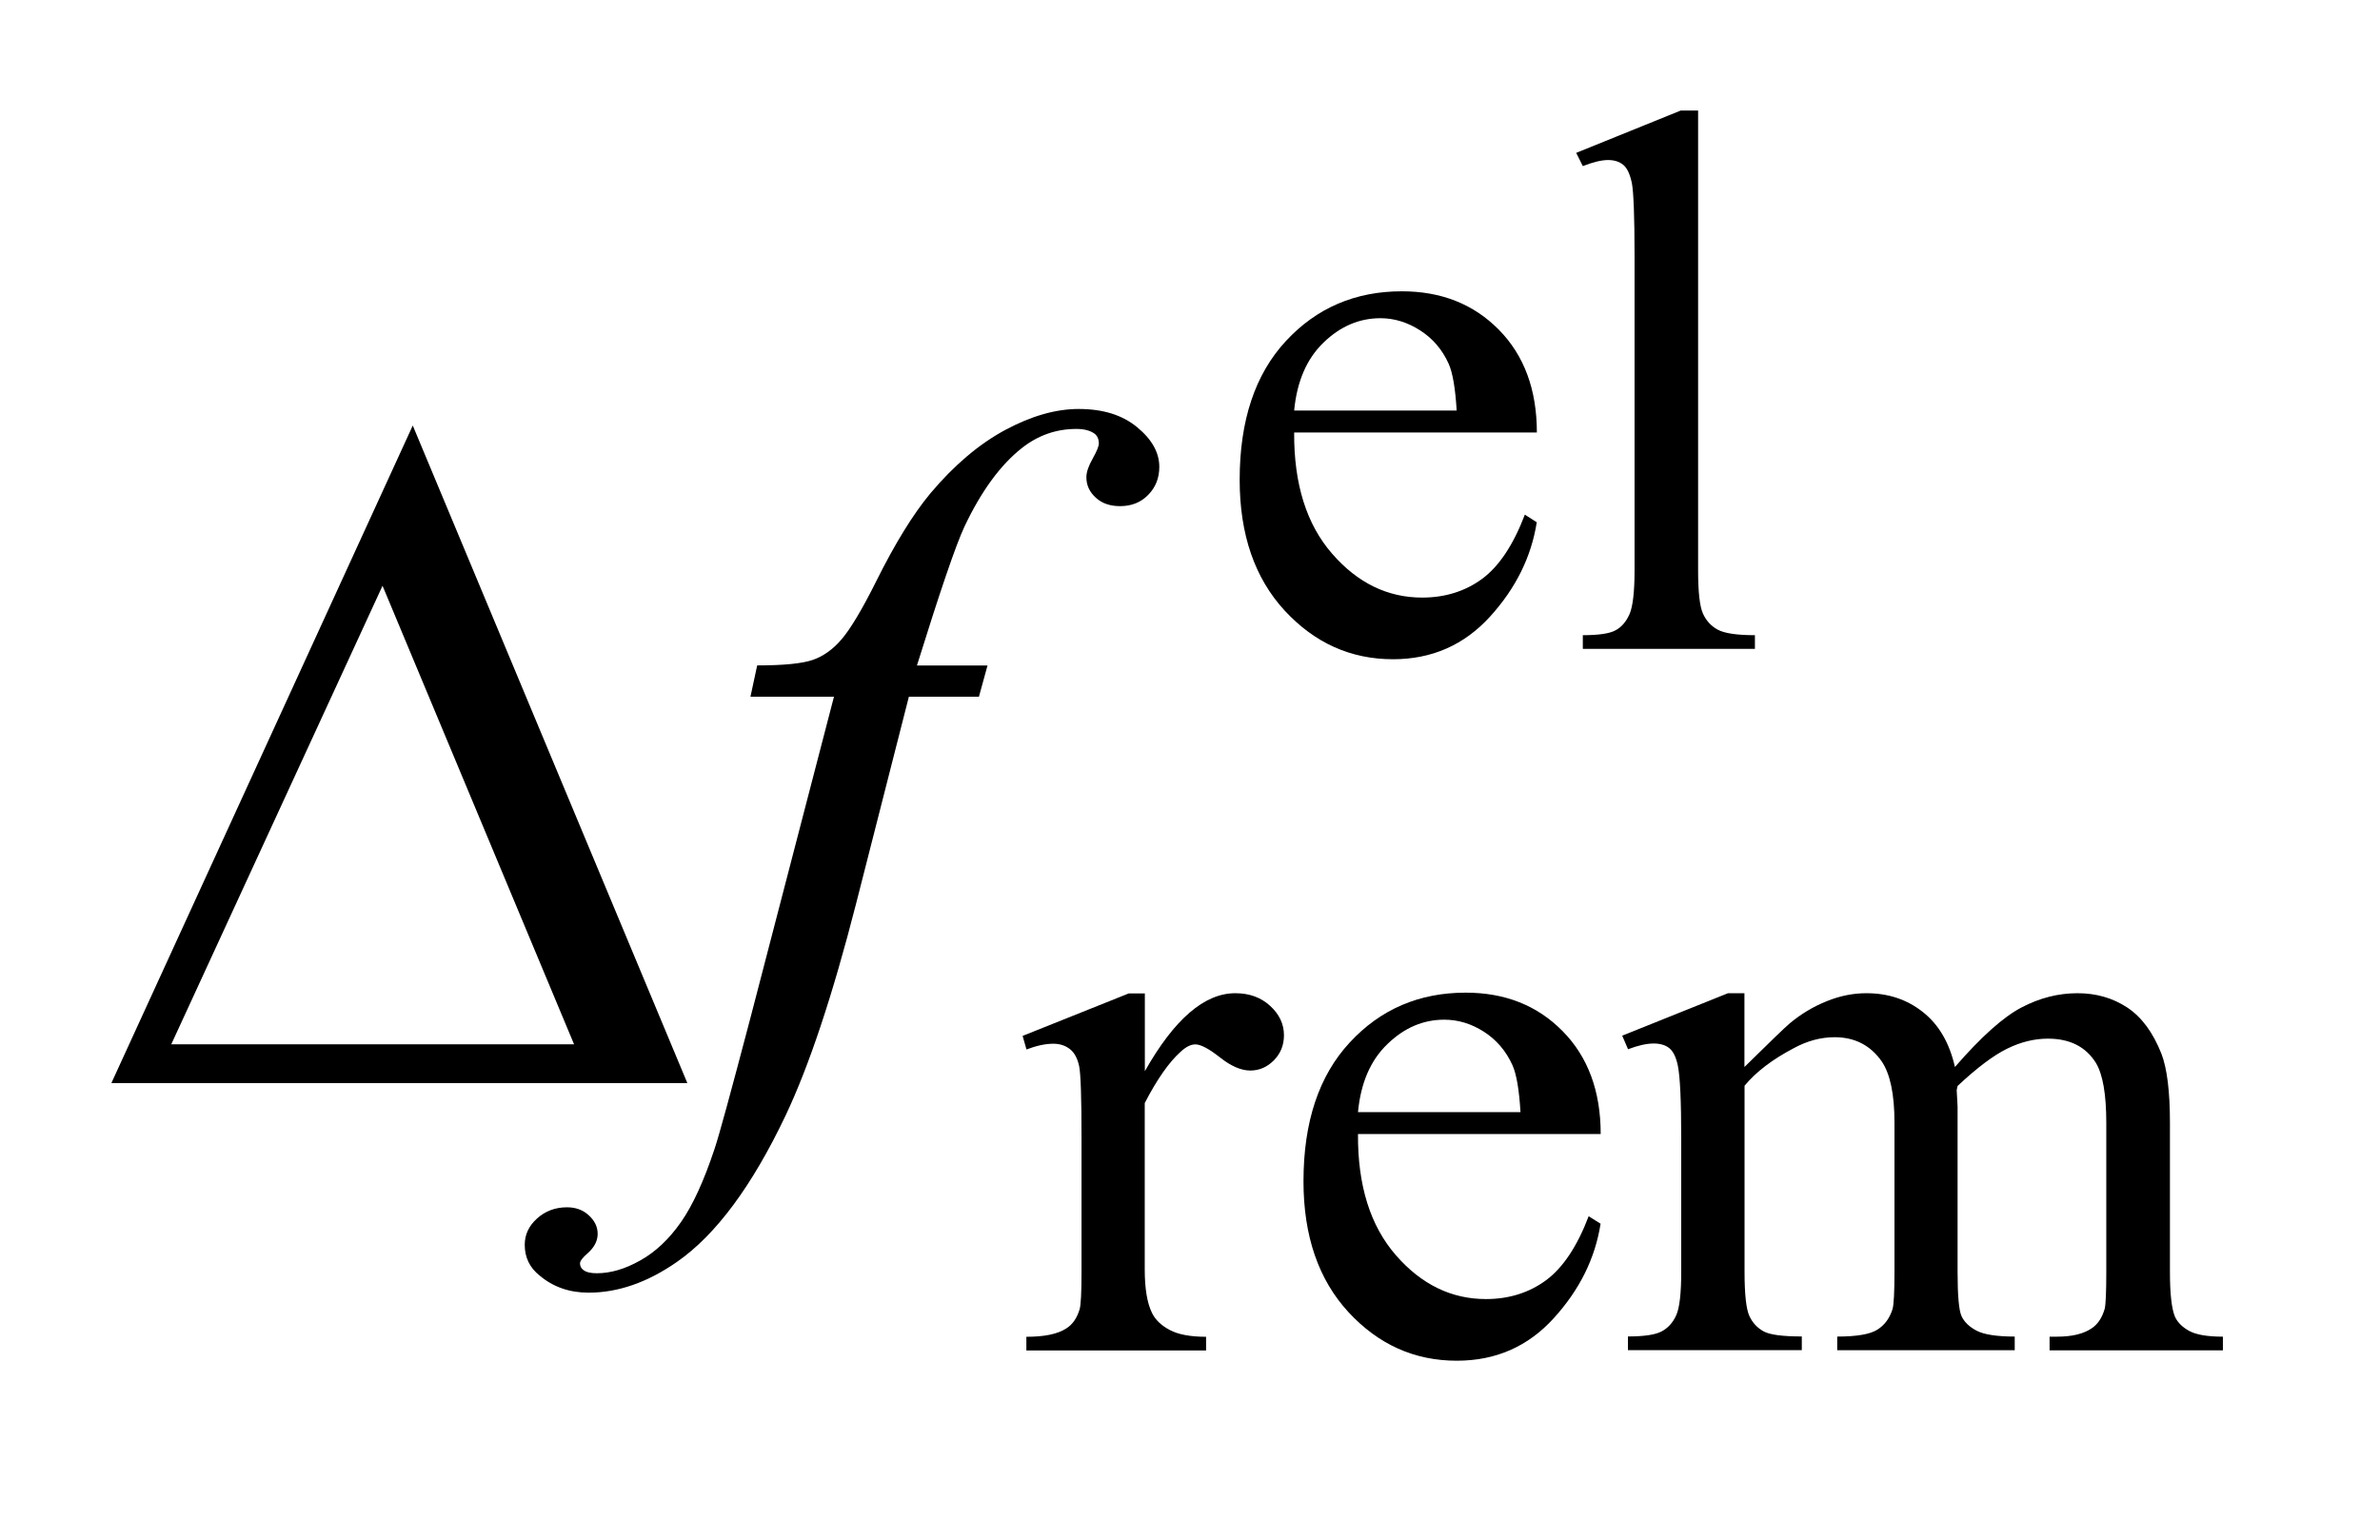
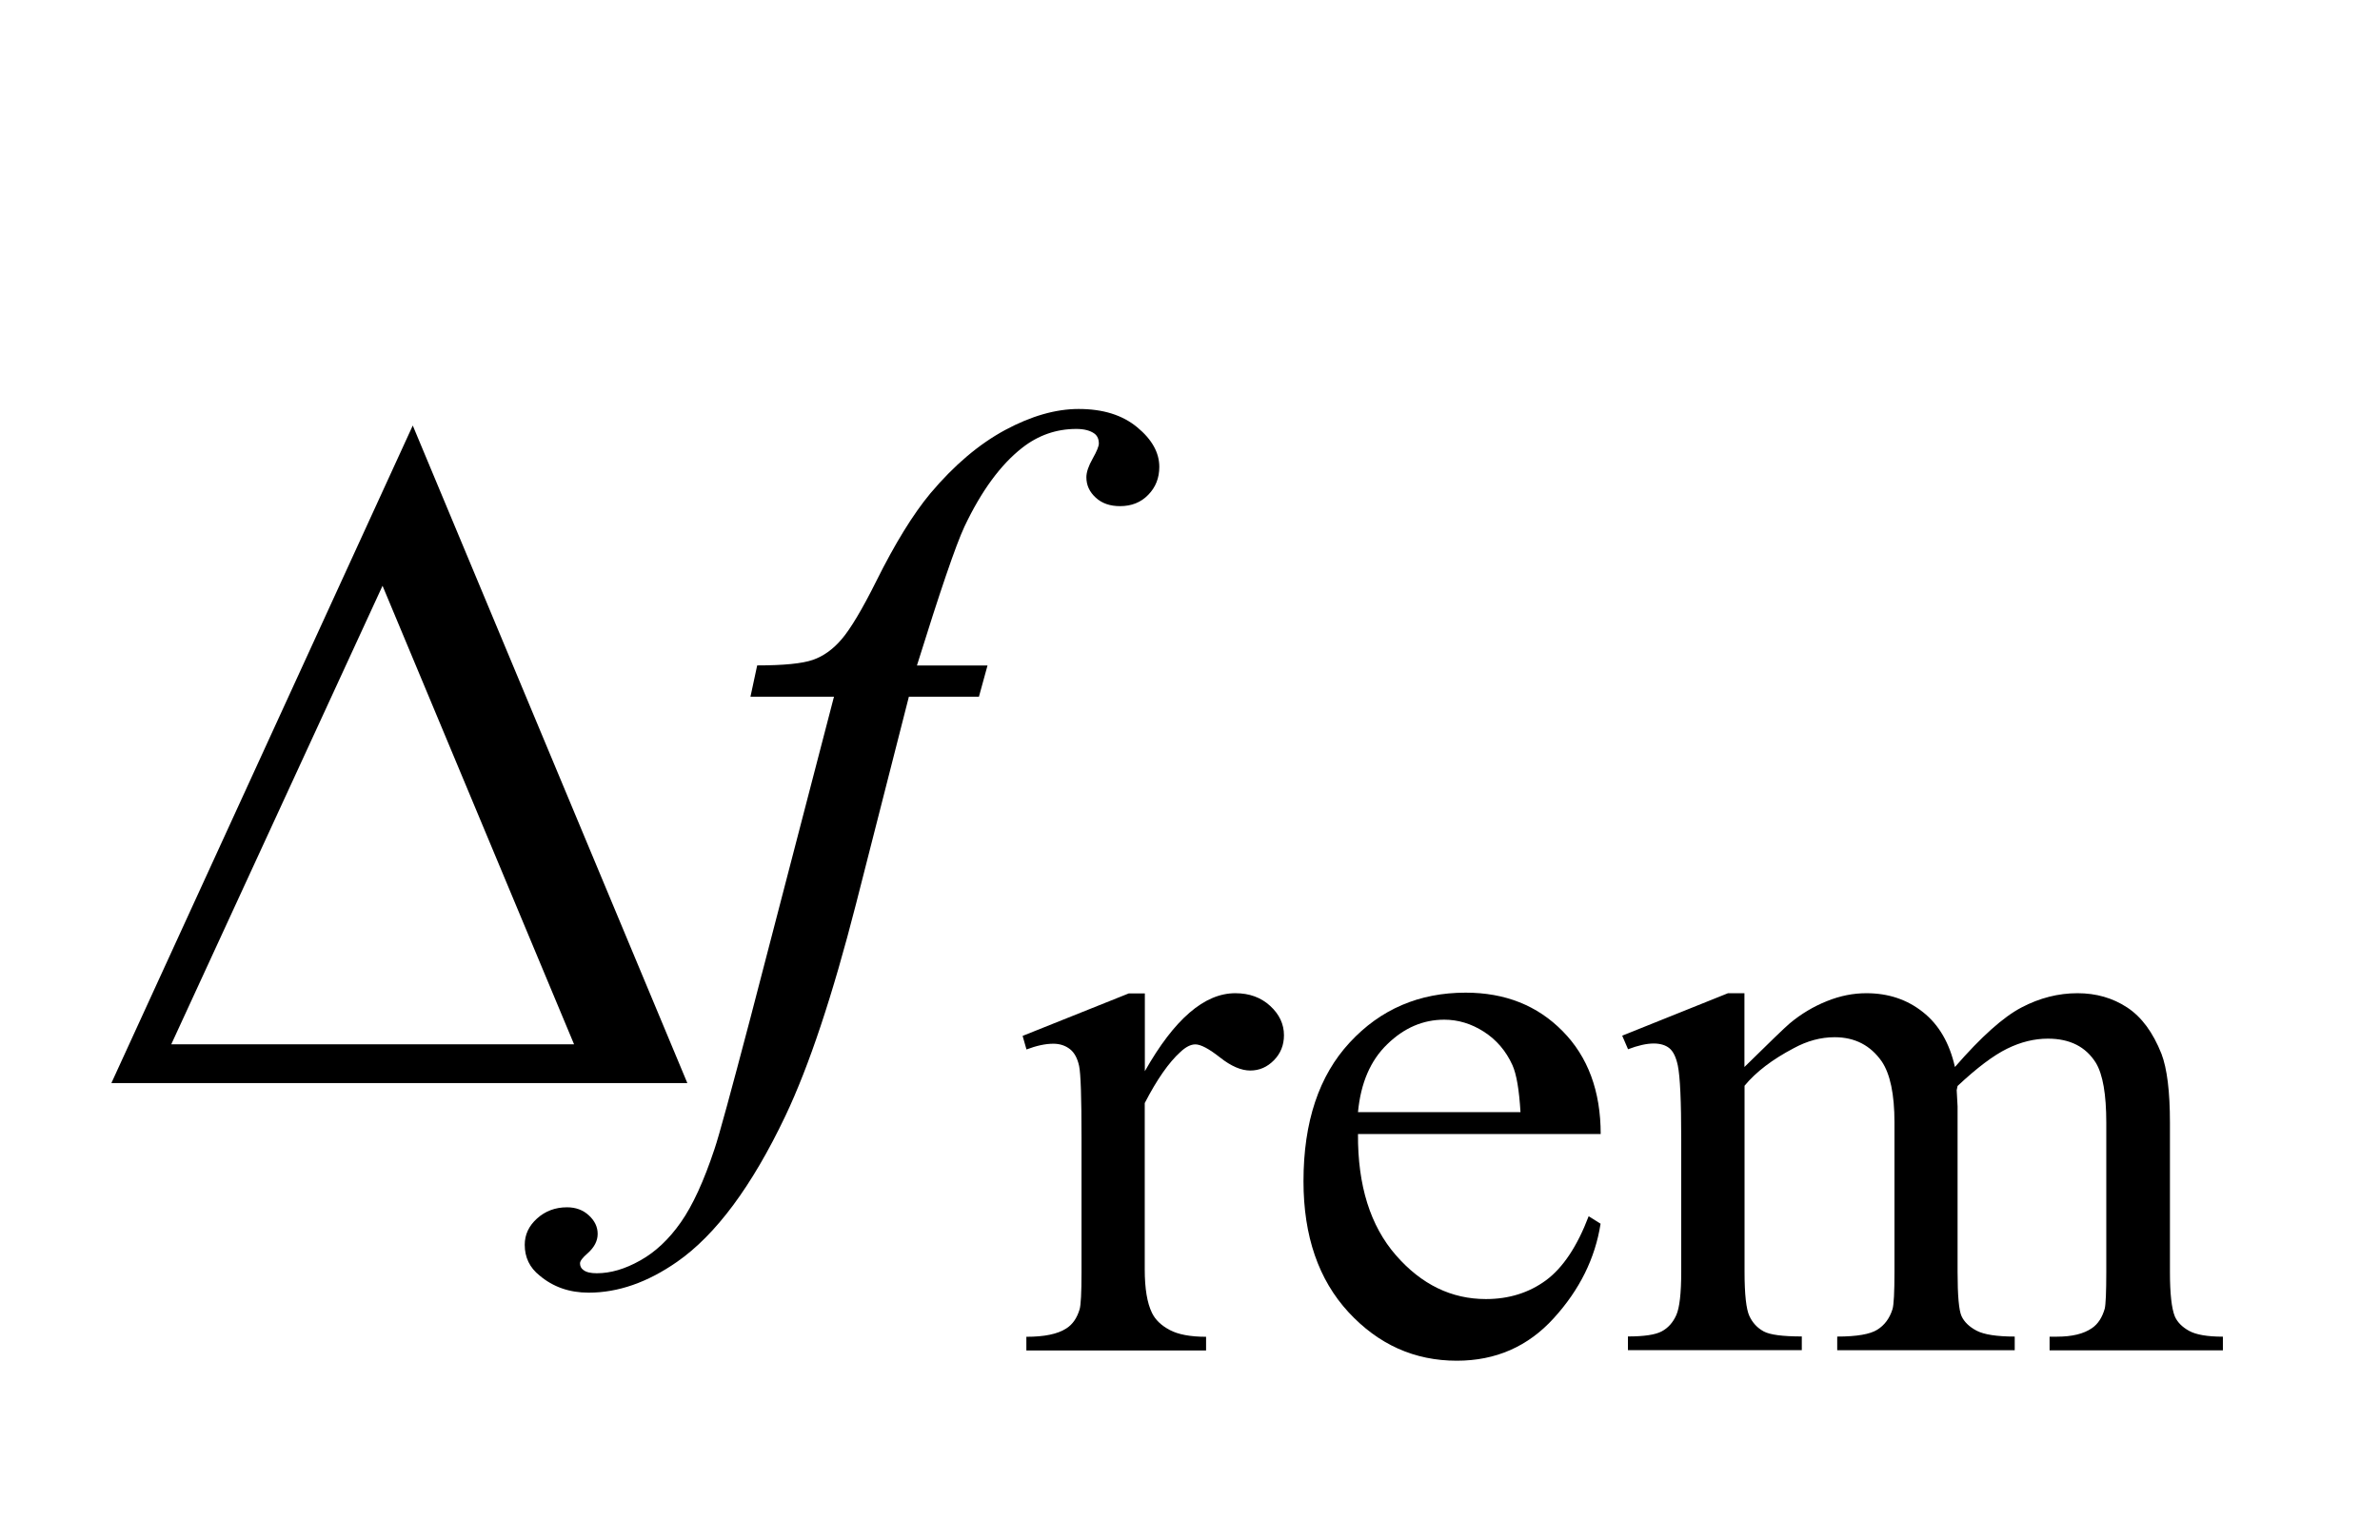
<svg xmlns="http://www.w3.org/2000/svg" stroke-dasharray="none" shape-rendering="auto" font-family="'Dialog'" text-rendering="auto" width="34" fill-opacity="1" color-interpolation="auto" color-rendering="auto" preserveAspectRatio="xMidYMid meet" font-size="12px" viewBox="0 0 34 22" fill="black" stroke="black" image-rendering="auto" stroke-miterlimit="10" stroke-linecap="square" stroke-linejoin="miter" font-style="normal" stroke-width="1" height="22" stroke-dashoffset="0" font-weight="normal" stroke-opacity="1">
  <defs id="genericDefs" />
  <g>
    <defs id="defs1">
      <clipPath clipPathUnits="userSpaceOnUse" id="clipPath1">
        <path d="M-1 -1 L20.14 -1 L20.14 12.336 L-1 12.336 L-1 -1 Z" />
      </clipPath>
      <clipPath clipPathUnits="userSpaceOnUse" id="clipPath2">
        <path d="M65.533 8.921 L65.533 20.258 L84.673 20.258 L84.673 8.921 Z" />
      </clipPath>
    </defs>
    <g transform="scale(1.576,1.576) translate(1,1) matrix(1,0,0,1,-65.533,-8.921)">
-       <path d="M76.264 11.842 C76.261 12.309 76.376 12.675 76.608 12.941 C76.839 13.207 77.112 13.339 77.424 13.339 C77.632 13.339 77.814 13.282 77.968 13.169 C78.121 13.056 78.251 12.861 78.355 12.587 L78.463 12.656 C78.414 12.969 78.273 13.255 78.039 13.512 C77.805 13.769 77.512 13.898 77.16 13.898 C76.777 13.898 76.45 13.751 76.178 13.457 C75.907 13.163 75.77 12.768 75.77 12.271 C75.77 11.733 75.91 11.314 76.189 11.013 C76.468 10.712 76.819 10.562 77.24 10.562 C77.597 10.562 77.89 10.678 78.119 10.91 C78.348 11.142 78.464 11.453 78.464 11.842 L76.264 11.842 ZM76.264 11.643 L77.737 11.643 C77.725 11.442 77.701 11.3 77.664 11.218 C77.606 11.09 77.52 10.989 77.405 10.916 C77.291 10.843 77.171 10.806 77.046 10.806 C76.854 10.806 76.682 10.88 76.53 11.027 C76.377 11.175 76.289 11.38 76.264 11.643 Z" stroke="none" clip-path="url(#clipPath2)" />
-     </g>
+       </g>
    <g transform="matrix(1.576,0,0,1.576,-101.689,-12.482)">
-       <path d="M79.916 8.921 L79.916 13.092 C79.916 13.289 79.931 13.419 79.96 13.483 C79.989 13.547 80.033 13.596 80.094 13.629 C80.155 13.662 80.267 13.679 80.431 13.679 L80.431 13.803 L78.871 13.803 L78.871 13.679 C79.017 13.679 79.116 13.664 79.169 13.634 C79.223 13.605 79.265 13.555 79.295 13.487 C79.324 13.419 79.34 13.287 79.34 13.092 L79.34 10.236 C79.34 9.881 79.331 9.663 79.316 9.582 C79.299 9.501 79.274 9.445 79.238 9.415 C79.202 9.385 79.155 9.371 79.1 9.371 C79.04 9.371 78.963 9.39 78.871 9.426 L78.811 9.306 L79.759 8.922 L79.916 8.922 Z" stroke="none" clip-path="url(#clipPath2)" />
-     </g>
+       </g>
    <g transform="matrix(1.576,0,0,1.576,-101.689,-12.482)">
      <path d="M74.901 16.925 L74.901 17.632 C75.168 17.16 75.441 16.925 75.721 16.925 C75.848 16.925 75.953 16.963 76.037 17.04 C76.12 17.116 76.162 17.205 76.162 17.306 C76.162 17.395 76.132 17.471 76.071 17.533 C76.01 17.595 75.939 17.626 75.856 17.626 C75.775 17.626 75.683 17.587 75.583 17.508 C75.483 17.429 75.408 17.389 75.359 17.389 C75.317 17.389 75.272 17.412 75.223 17.458 C75.119 17.552 75.011 17.706 74.9 17.921 L74.9 19.429 C74.9 19.603 74.922 19.735 74.966 19.824 C74.996 19.886 75.049 19.937 75.126 19.978 C75.202 20.019 75.313 20.04 75.456 20.04 L75.456 20.164 L73.827 20.164 L73.827 20.04 C73.989 20.04 74.109 20.016 74.188 19.965 C74.246 19.929 74.286 19.87 74.31 19.79 C74.321 19.751 74.327 19.64 74.327 19.457 L74.327 18.238 C74.327 17.872 74.32 17.654 74.305 17.584 C74.29 17.515 74.262 17.463 74.222 17.432 C74.181 17.4 74.131 17.383 74.071 17.383 C73.999 17.383 73.918 17.401 73.828 17.435 L73.793 17.312 L74.755 16.927 L74.901 16.927 Z" stroke="none" clip-path="url(#clipPath2)" />
    </g>
    <g transform="matrix(1.576,0,0,1.576,-101.689,-12.482)">
      <path d="M76.833 18.202 C76.83 18.669 76.945 19.035 77.177 19.301 C77.409 19.567 77.681 19.698 77.993 19.698 C78.201 19.698 78.383 19.641 78.537 19.528 C78.69 19.415 78.82 19.221 78.924 18.947 L79.032 19.015 C78.983 19.328 78.842 19.614 78.608 19.871 C78.374 20.129 78.081 20.257 77.729 20.257 C77.346 20.257 77.019 20.111 76.747 19.817 C76.476 19.523 76.339 19.128 76.339 18.63 C76.339 18.092 76.479 17.673 76.758 17.372 C77.037 17.07 77.388 16.92 77.809 16.92 C78.166 16.92 78.459 17.036 78.688 17.269 C78.917 17.501 79.033 17.812 79.033 18.202 L76.833 18.202 ZM76.833 18.003 L78.306 18.003 C78.294 17.802 78.27 17.659 78.233 17.577 C78.175 17.449 78.089 17.348 77.974 17.274 C77.86 17.201 77.74 17.165 77.615 17.165 C77.423 17.165 77.251 17.239 77.099 17.387 C76.946 17.534 76.858 17.739 76.833 18.003 Z" stroke="none" clip-path="url(#clipPath2)" />
    </g>
    <g transform="matrix(1.576,0,0,1.576,-101.689,-12.482)">
      <path d="M80.336 17.594 C80.568 17.365 80.705 17.234 80.746 17.199 C80.85 17.112 80.963 17.045 81.083 16.997 C81.204 16.948 81.323 16.925 81.441 16.925 C81.64 16.925 81.811 16.982 81.955 17.097 C82.099 17.211 82.195 17.377 82.244 17.594 C82.482 17.32 82.683 17.14 82.848 17.054 C83.012 16.968 83.181 16.925 83.355 16.925 C83.524 16.925 83.674 16.968 83.805 17.054 C83.936 17.14 84.039 17.28 84.116 17.474 C84.167 17.607 84.193 17.816 84.193 18.099 L84.193 19.452 C84.193 19.649 84.208 19.784 84.238 19.857 C84.261 19.908 84.303 19.951 84.366 19.986 C84.429 20.021 84.531 20.039 84.673 20.039 L84.673 20.163 L83.102 20.163 L83.102 20.039 L83.168 20.039 C83.305 20.039 83.411 20.014 83.487 19.961 C83.541 19.924 83.579 19.865 83.602 19.785 C83.611 19.746 83.616 19.636 83.616 19.452 L83.616 18.099 C83.616 17.843 83.585 17.662 83.522 17.557 C83.431 17.411 83.287 17.337 83.087 17.337 C82.964 17.337 82.841 17.367 82.717 17.428 C82.593 17.489 82.444 17.601 82.268 17.766 L82.26 17.804 L82.268 17.951 L82.268 19.451 C82.268 19.667 82.28 19.801 82.304 19.853 C82.328 19.905 82.374 19.95 82.441 19.985 C82.508 20.02 82.624 20.038 82.786 20.038 L82.786 20.162 L81.177 20.162 L81.177 20.038 C81.354 20.038 81.475 20.017 81.54 19.976 C81.606 19.935 81.652 19.873 81.678 19.79 C81.69 19.751 81.696 19.638 81.696 19.45 L81.696 18.097 C81.696 17.841 81.657 17.657 81.581 17.544 C81.479 17.398 81.337 17.324 81.154 17.324 C81.028 17.324 80.905 17.357 80.782 17.424 C80.59 17.525 80.441 17.638 80.337 17.764 L80.337 19.45 C80.337 19.656 80.352 19.79 80.381 19.852 C80.41 19.914 80.452 19.959 80.51 19.991 C80.567 20.022 80.682 20.037 80.856 20.037 L80.856 20.161 L79.28 20.161 L79.28 20.037 C79.426 20.037 79.528 20.022 79.586 19.991 C79.644 19.96 79.688 19.911 79.718 19.844 C79.748 19.777 79.763 19.646 79.763 19.45 L79.763 18.25 C79.763 17.904 79.753 17.681 79.732 17.58 C79.716 17.505 79.691 17.453 79.656 17.424 C79.622 17.396 79.574 17.381 79.513 17.381 C79.449 17.381 79.37 17.399 79.281 17.433 L79.228 17.31 L80.187 16.925 L80.336 16.925 L80.336 17.594 Z" stroke="none" clip-path="url(#clipPath2)" />
    </g>
    <g transform="matrix(1.576,0,0,1.576,-101.689,-12.482)">
      <path d="M73.475 13.953 L73.397 14.237 L72.762 14.237 L72.283 16.115 C72.071 16.943 71.858 17.584 71.643 18.037 C71.339 18.676 71.011 19.117 70.66 19.361 C70.393 19.547 70.126 19.64 69.859 19.64 C69.685 19.64 69.537 19.588 69.415 19.485 C69.325 19.414 69.28 19.32 69.28 19.206 C69.28 19.114 69.317 19.035 69.391 18.968 C69.465 18.901 69.556 18.866 69.663 18.866 C69.742 18.866 69.808 18.89 69.861 18.939 C69.914 18.988 69.941 19.043 69.941 19.107 C69.941 19.17 69.911 19.229 69.85 19.283 C69.804 19.323 69.781 19.353 69.781 19.374 C69.781 19.399 69.791 19.42 69.811 19.434 C69.837 19.455 69.878 19.464 69.933 19.464 C70.058 19.464 70.189 19.426 70.327 19.348 C70.465 19.271 70.587 19.156 70.695 19.002 C70.803 18.848 70.904 18.627 71 18.338 C71.041 18.218 71.149 17.82 71.326 17.148 L72.083 14.237 L71.326 14.237 L71.387 13.953 C71.628 13.953 71.796 13.936 71.891 13.903 C71.987 13.87 72.075 13.807 72.154 13.714 C72.233 13.621 72.338 13.447 72.465 13.192 C72.636 12.848 72.8 12.582 72.957 12.393 C73.172 12.138 73.397 11.947 73.634 11.819 C73.87 11.692 74.093 11.628 74.301 11.628 C74.522 11.628 74.698 11.683 74.832 11.794 C74.966 11.905 75.032 12.024 75.032 12.153 C75.032 12.253 74.999 12.338 74.932 12.406 C74.866 12.475 74.78 12.509 74.676 12.509 C74.586 12.509 74.512 12.484 74.456 12.432 C74.399 12.38 74.371 12.319 74.371 12.247 C74.371 12.202 74.39 12.145 74.428 12.078 C74.466 12.011 74.484 11.965 74.484 11.942 C74.484 11.902 74.471 11.872 74.445 11.852 C74.407 11.824 74.352 11.809 74.28 11.809 C74.097 11.809 73.933 11.867 73.788 11.981 C73.594 12.133 73.419 12.371 73.266 12.694 C73.187 12.863 73.044 13.283 72.835 13.954 L73.475 13.954 Z" stroke="none" clip-path="url(#clipPath2)" />
    </g>
    <g transform="matrix(1.576,0,0,1.576,-101.689,-12.482)">
      <path d="M70.754 17.74 L65.533 17.74 L68.265 11.778 L70.754 17.74 ZM69.727 17.388 L67.991 13.231 L66.076 17.388 L69.727 17.388 Z" stroke="none" clip-path="url(#clipPath2)" />
    </g>
  </g>
</svg>